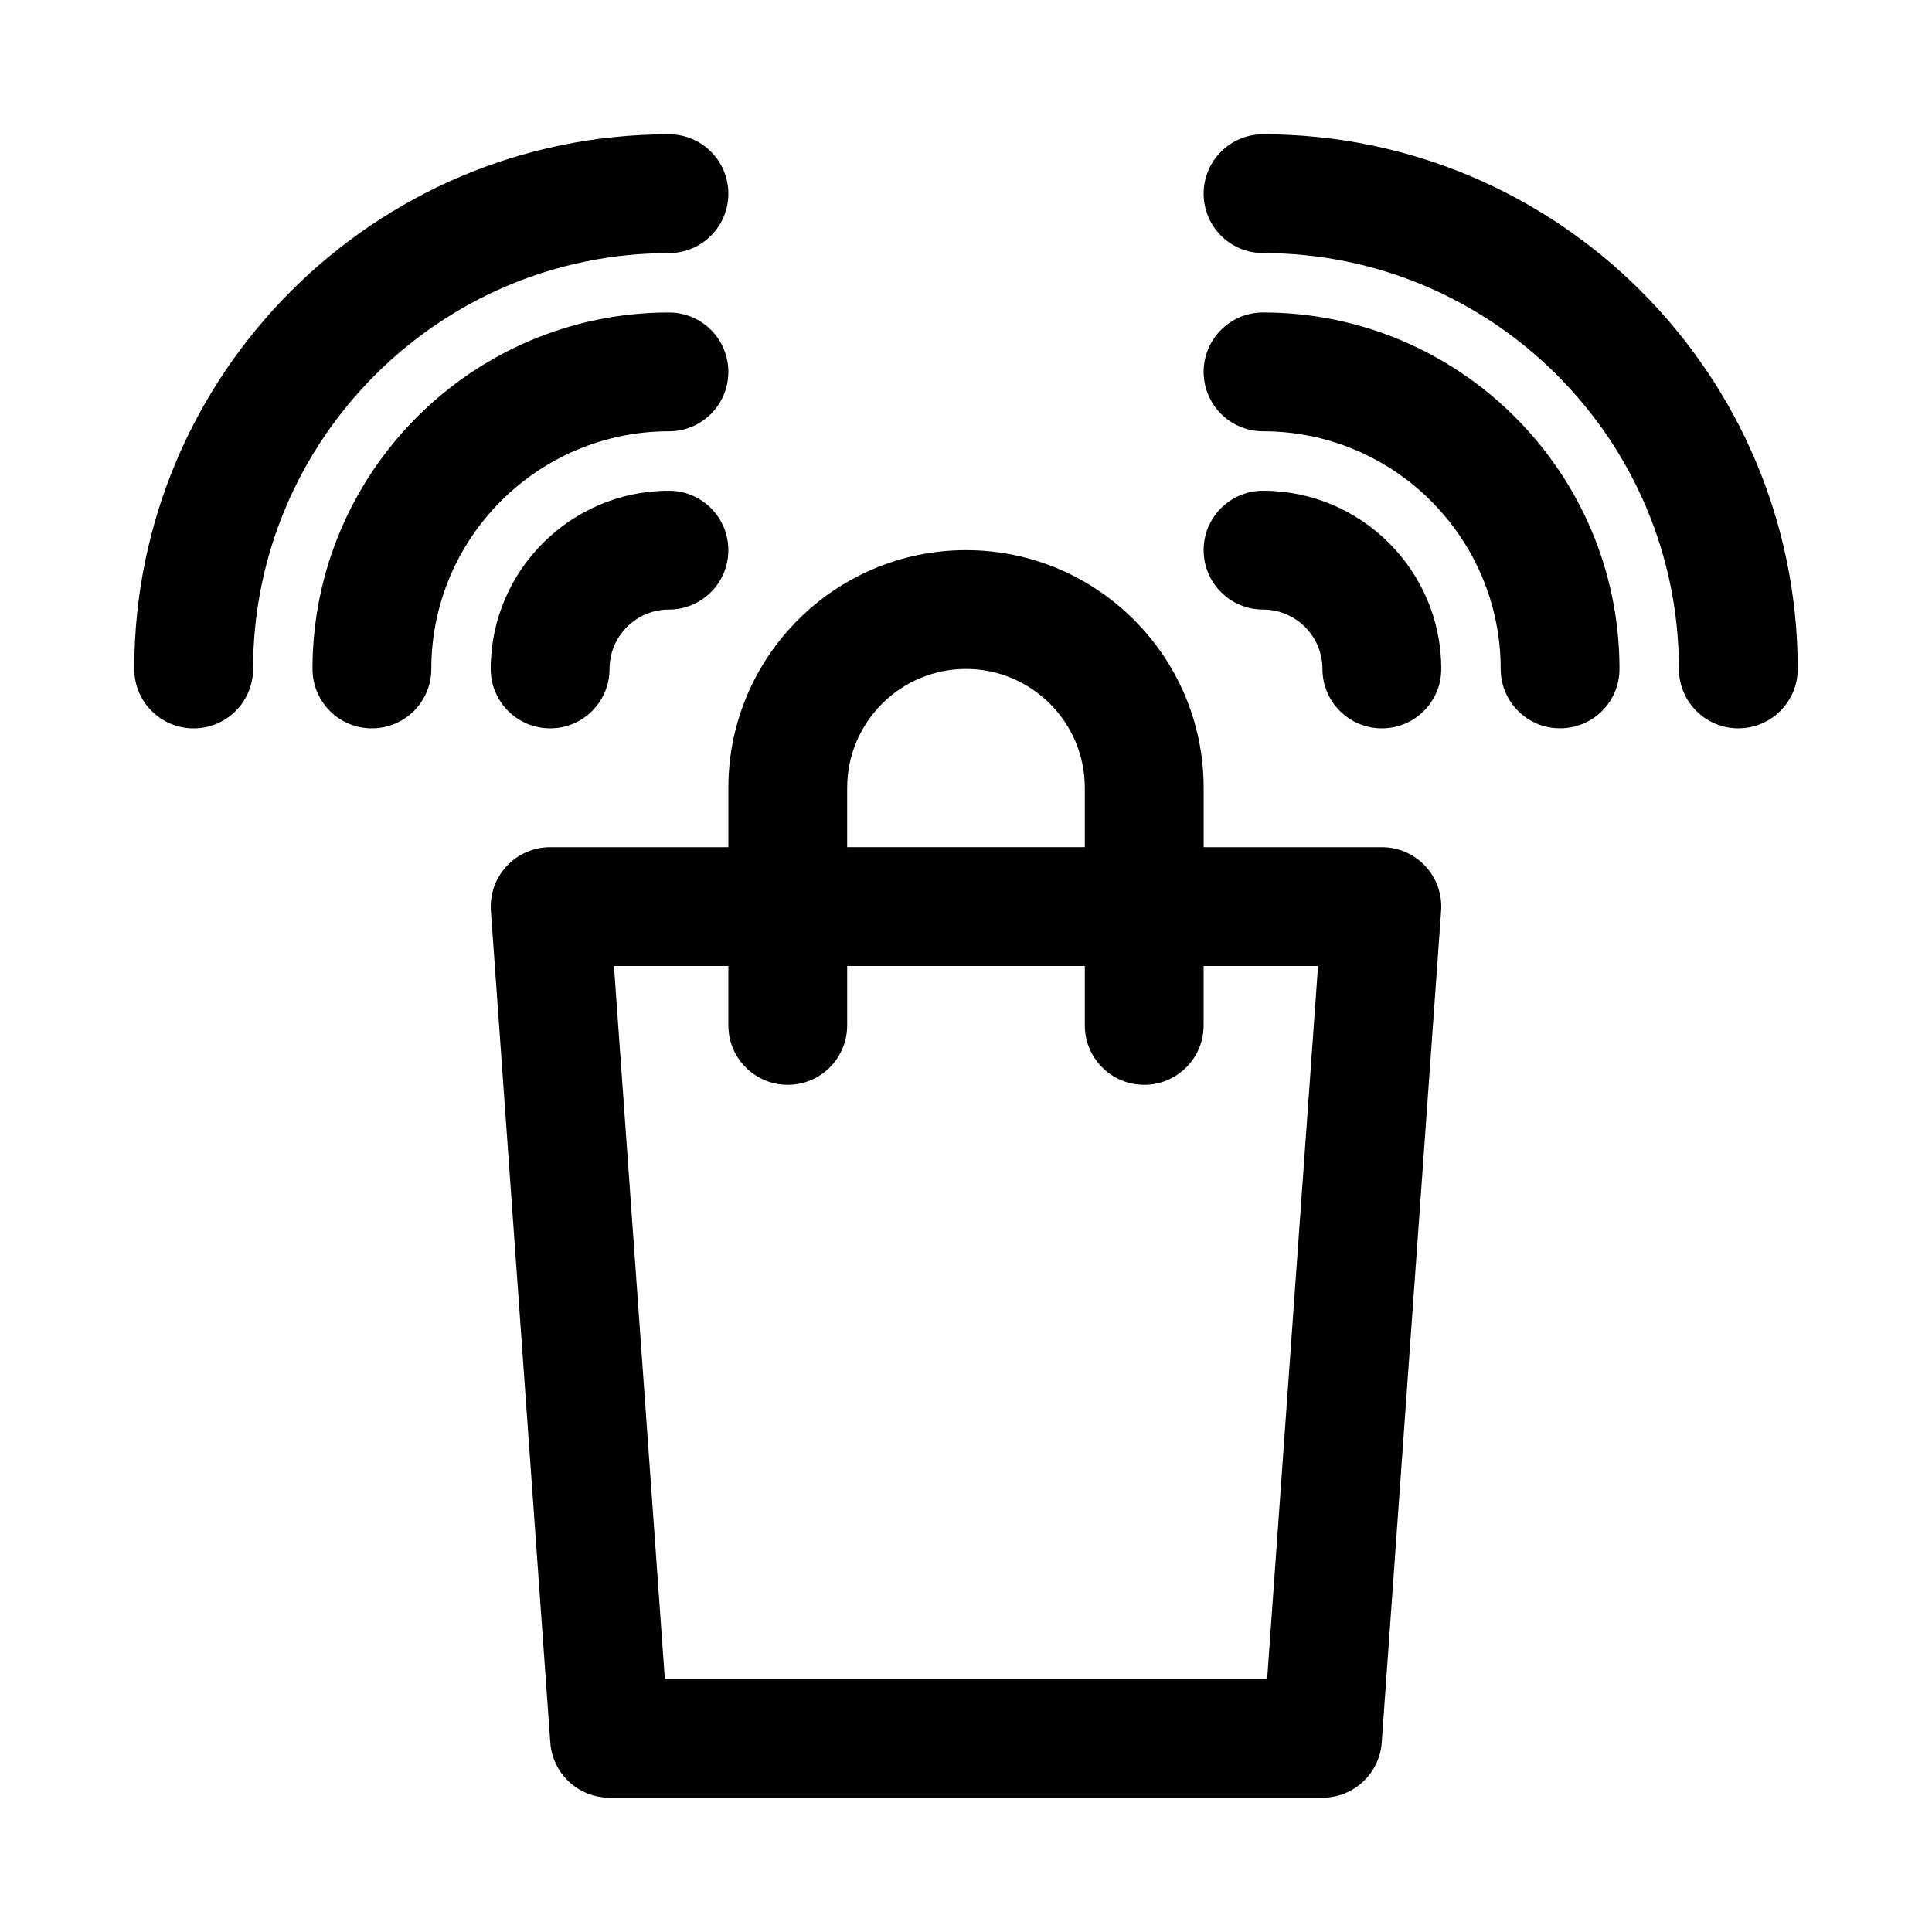
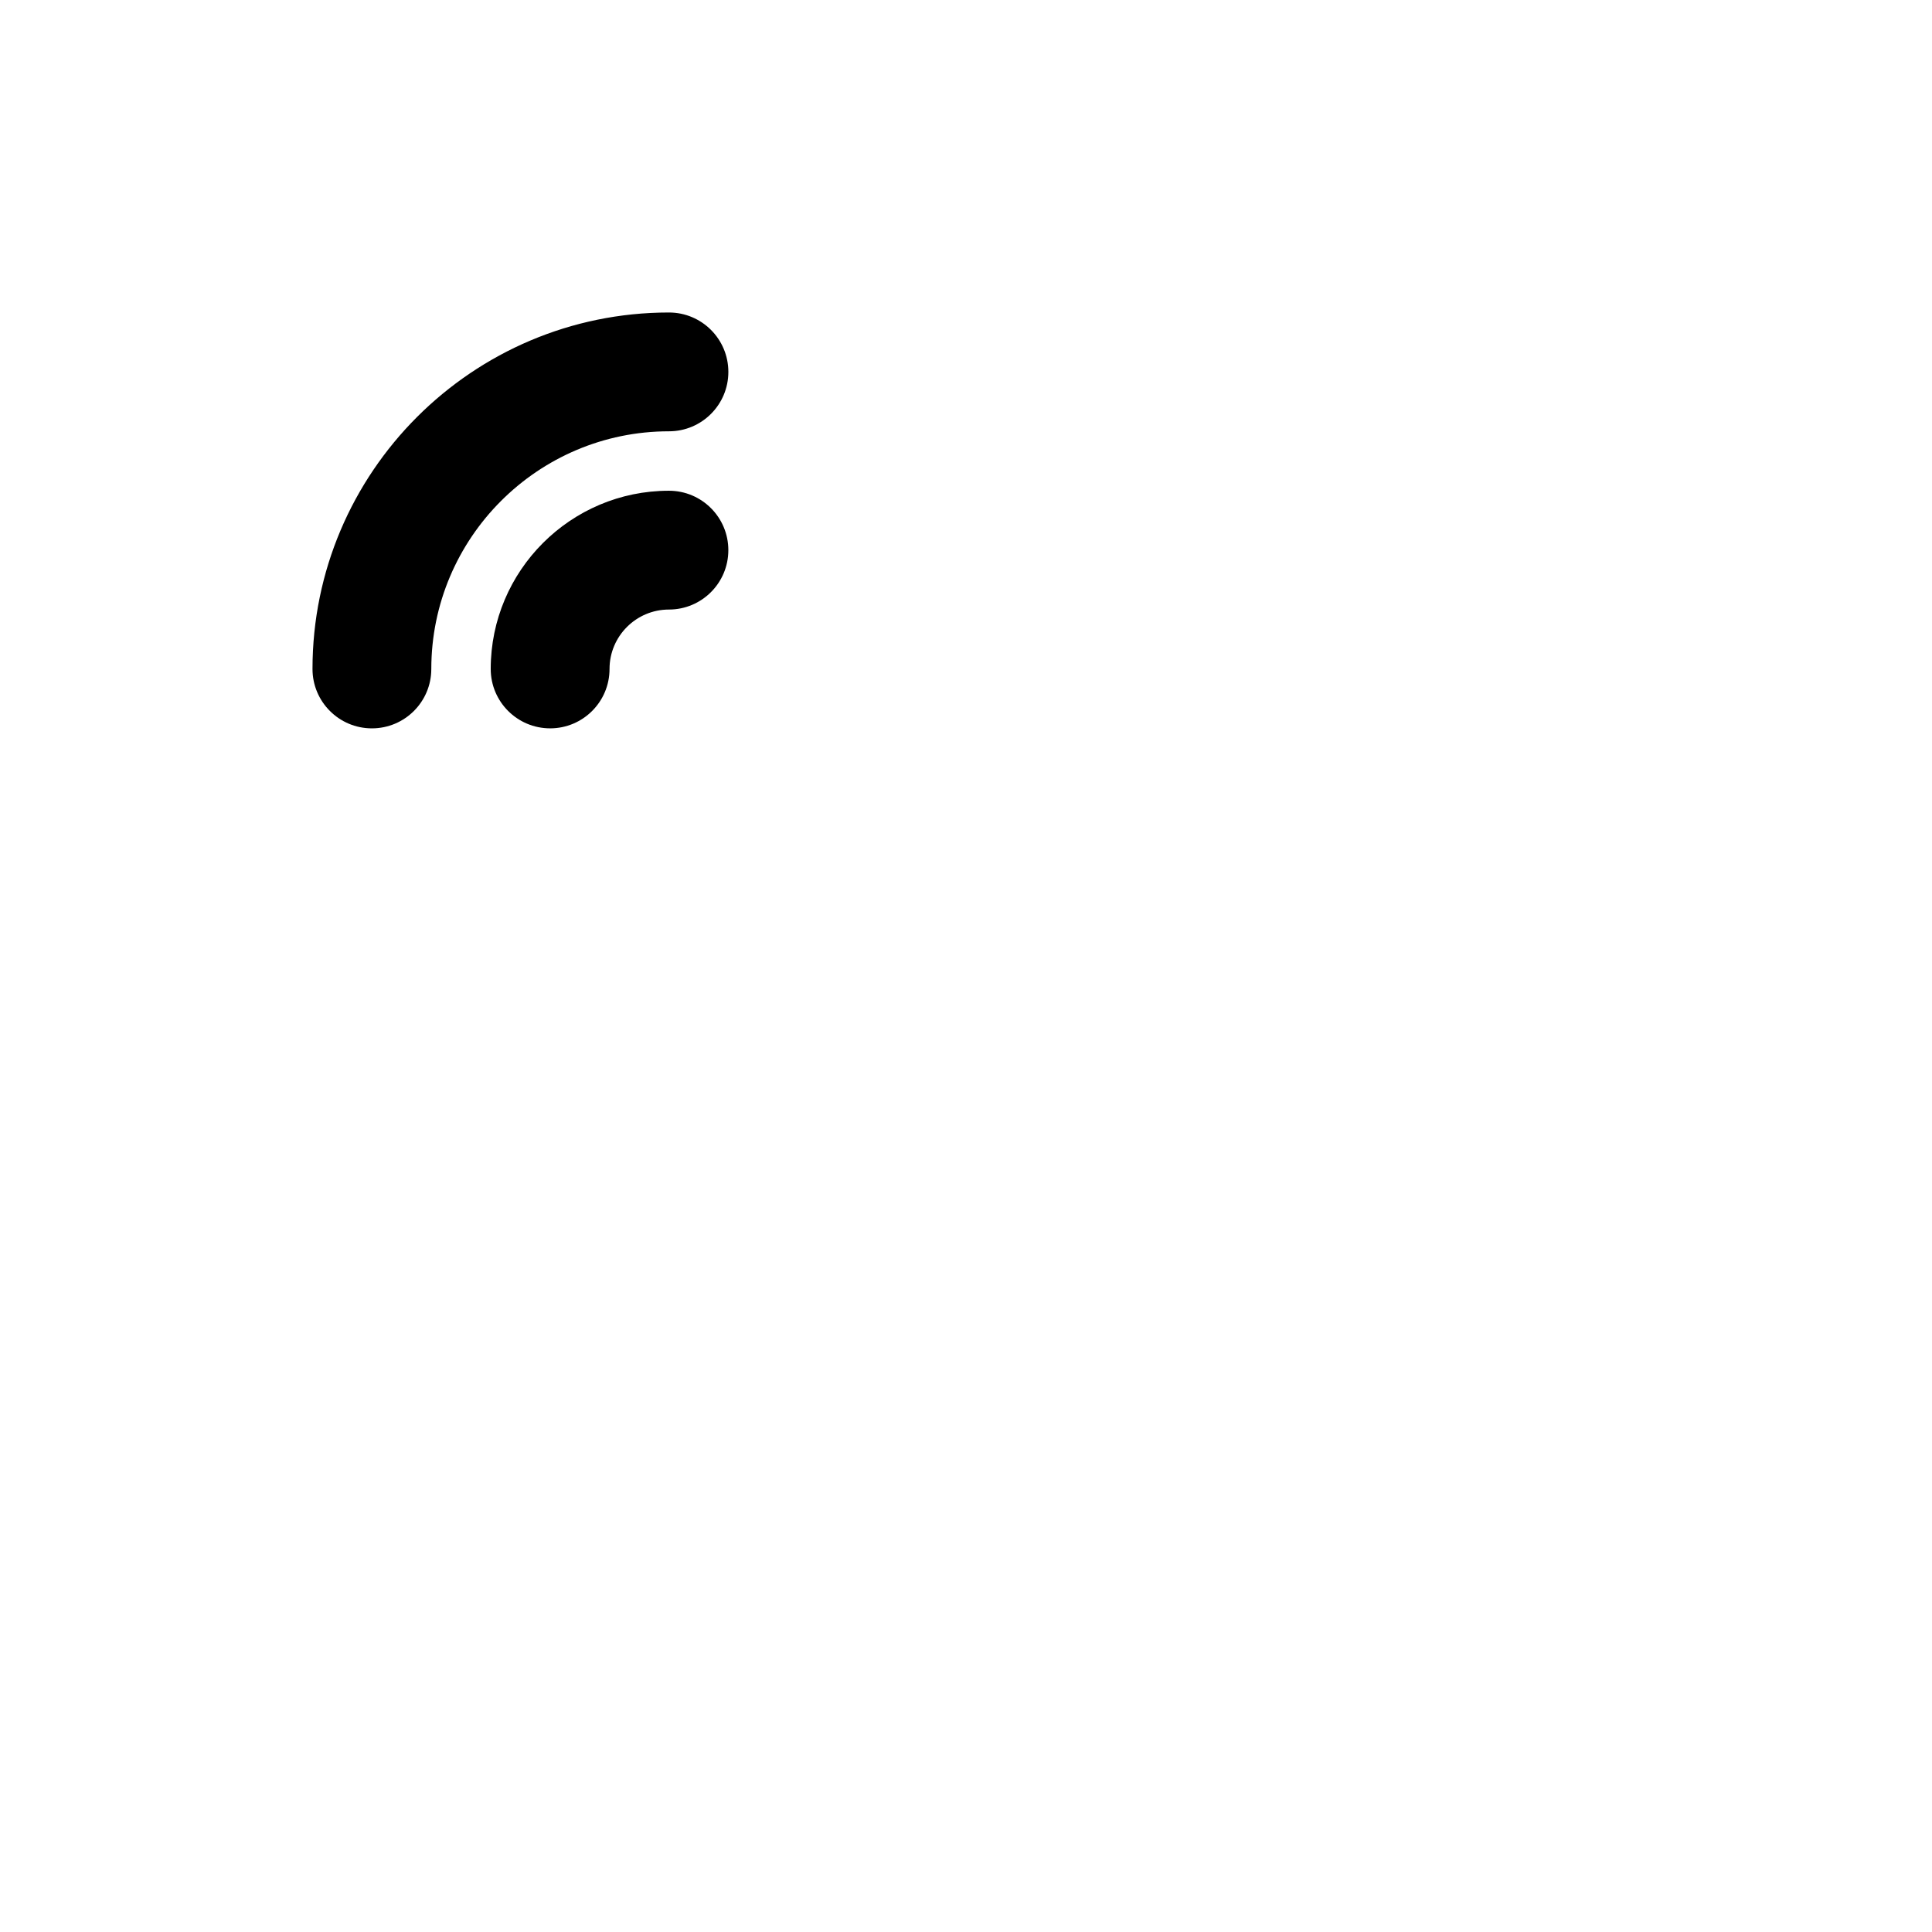
<svg xmlns="http://www.w3.org/2000/svg" fill="#000000" width="800px" height="800px" version="1.1" viewBox="144 144 512 512">
  <g>
-     <path d="m478.72 179.58c-8.703 0-15.742 7.051-15.742 15.742 0 8.695 7.043 15.742 15.742 15.742 60.762 0 110.21 49.438 110.21 110.21 0 8.695 7.043 15.742 15.742 15.742 8.703 0 15.742-7.051 15.742-15.742 0.004-78.125-63.555-141.69-141.69-141.69z" />
-     <path d="m478.72 226.81c-8.703 0-15.742 7.051-15.742 15.742 0 8.695 7.043 15.742 15.742 15.742 34.73 0 62.977 28.25 62.977 62.977 0 8.695 7.043 15.742 15.742 15.742 8.703 0 15.742-7.051 15.742-15.742 0.004-52.086-42.371-94.461-94.461-94.461z" />
-     <path d="m478.72 274.05c-8.703 0-15.742 7.051-15.742 15.742 0 8.695 7.043 15.742 15.742 15.742 8.688 0 15.742 7.066 15.742 15.742 0 8.695 7.043 15.742 15.742 15.742 8.703 0 15.742-7.051 15.742-15.742 0.004-26.039-21.18-47.227-47.227-47.227z" />
-     <path d="m321.28 211.07c8.703 0 15.742-7.051 15.742-15.742 0-8.695-7.043-15.742-15.742-15.742-78.137 0-141.7 63.566-141.7 141.7 0 8.695 7.043 15.742 15.742 15.742 8.703 0 15.742-7.051 15.742-15.742 0.004-60.773 49.449-110.21 110.21-110.21z" />
    <path d="m321.28 258.3c8.703 0 15.742-7.051 15.742-15.742 0-8.695-7.043-15.742-15.742-15.742-52.09 0-94.465 42.375-94.465 94.465 0 8.695 7.043 15.742 15.742 15.742 8.703 0 15.742-7.051 15.742-15.742 0.004-34.727 28.25-62.98 62.98-62.98z" />
    <path d="m289.79 337.02c8.703 0 15.742-7.051 15.742-15.742 0-8.68 7.059-15.742 15.742-15.742 8.703 0 15.742-7.051 15.742-15.742 0-8.695-7.043-15.742-15.742-15.742-26.047 0-47.23 21.188-47.23 47.23 0.004 8.688 7.047 15.738 15.746 15.738z" />
-     <path d="m510.21 368.51h-47.23v-15.742c0-34.723-28.242-62.977-62.977-62.977-34.73 0-62.977 28.25-62.977 62.977v15.742h-47.234c-4.367 0-8.547 1.812-11.516 5.012-2.984 3.199-4.504 7.496-4.184 11.855l15.742 220.42c0.59 8.238 7.445 14.617 15.703 14.617h188.93c8.258 0 15.113-6.379 15.699-14.621l15.742-220.42c0.324-4.359-1.199-8.656-4.184-11.855-2.969-3.195-7.148-5.008-11.516-5.008zm-141.7-15.746c0-17.367 14.129-31.488 31.488-31.488s31.488 14.121 31.488 31.488v15.742h-62.977zm111.3 236.16h-159.62l-13.484-188.93 30.32 0.004v15.742c0 8.695 7.043 15.742 15.742 15.742 8.703 0 15.742-7.051 15.742-15.742v-15.742h62.977v15.742c0 8.695 7.043 15.742 15.742 15.742 8.703 0 15.742-7.051 15.742-15.742v-15.742h30.32z" />
  </g>
</svg>